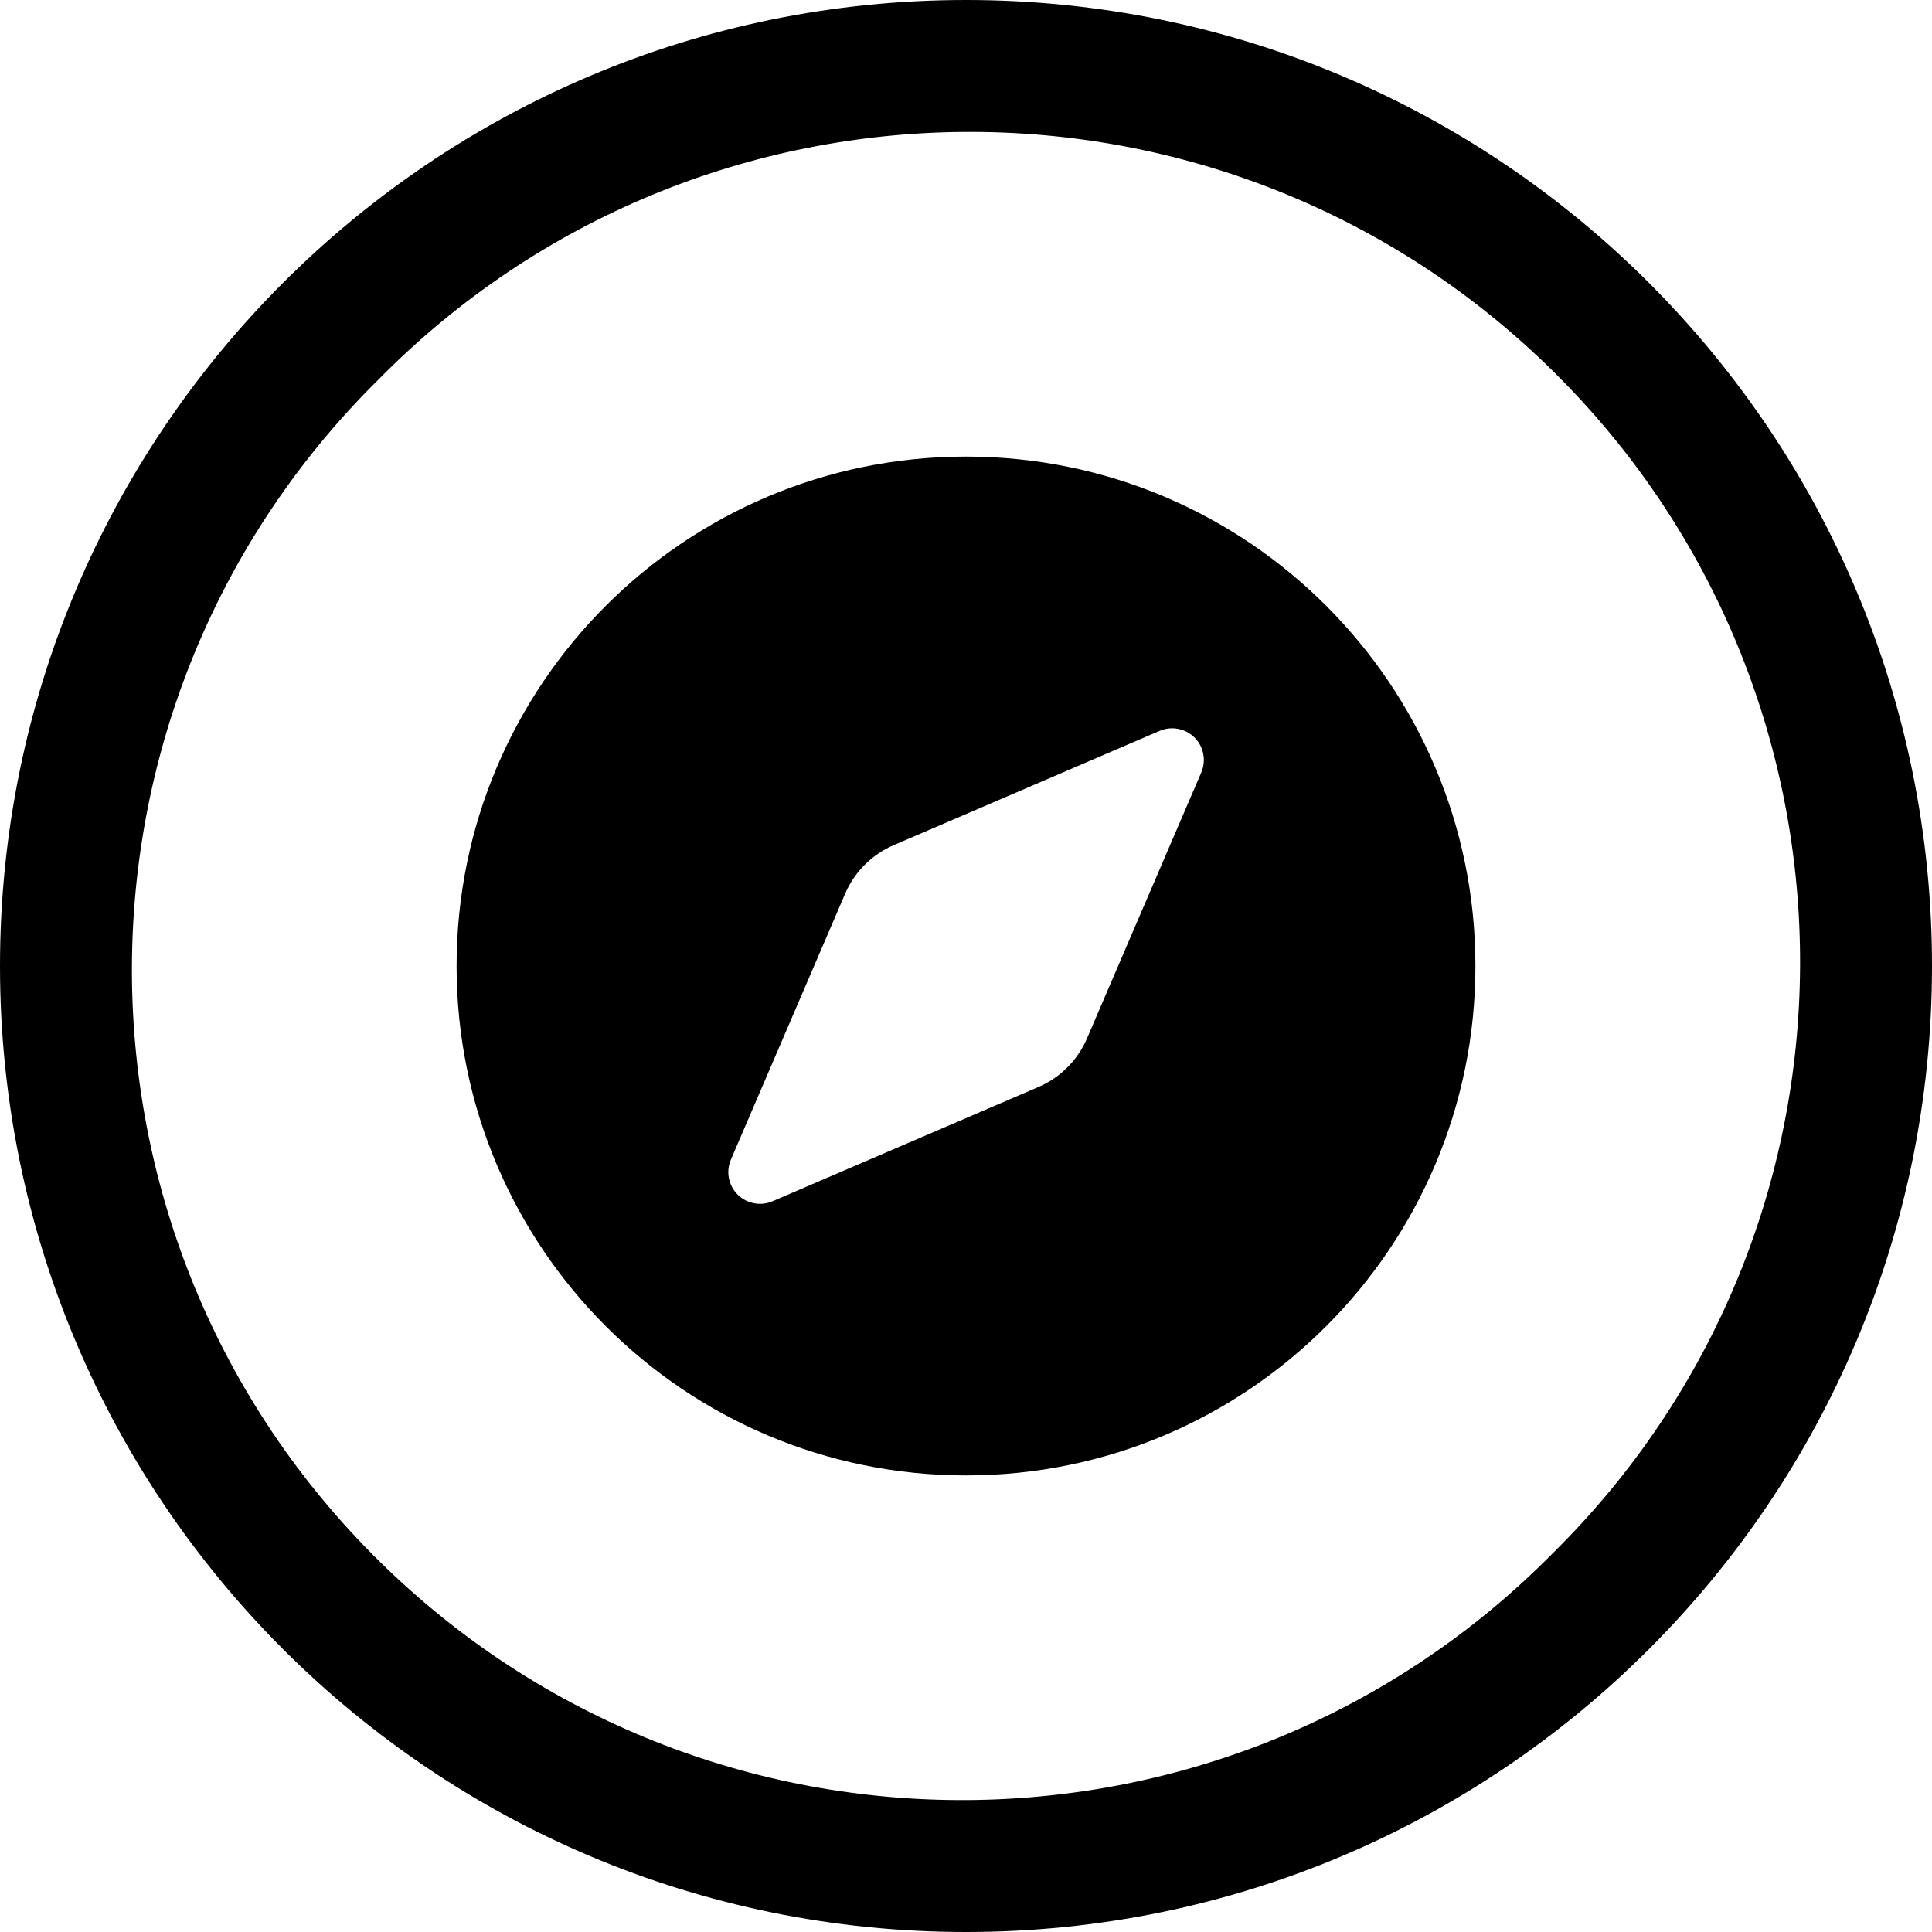
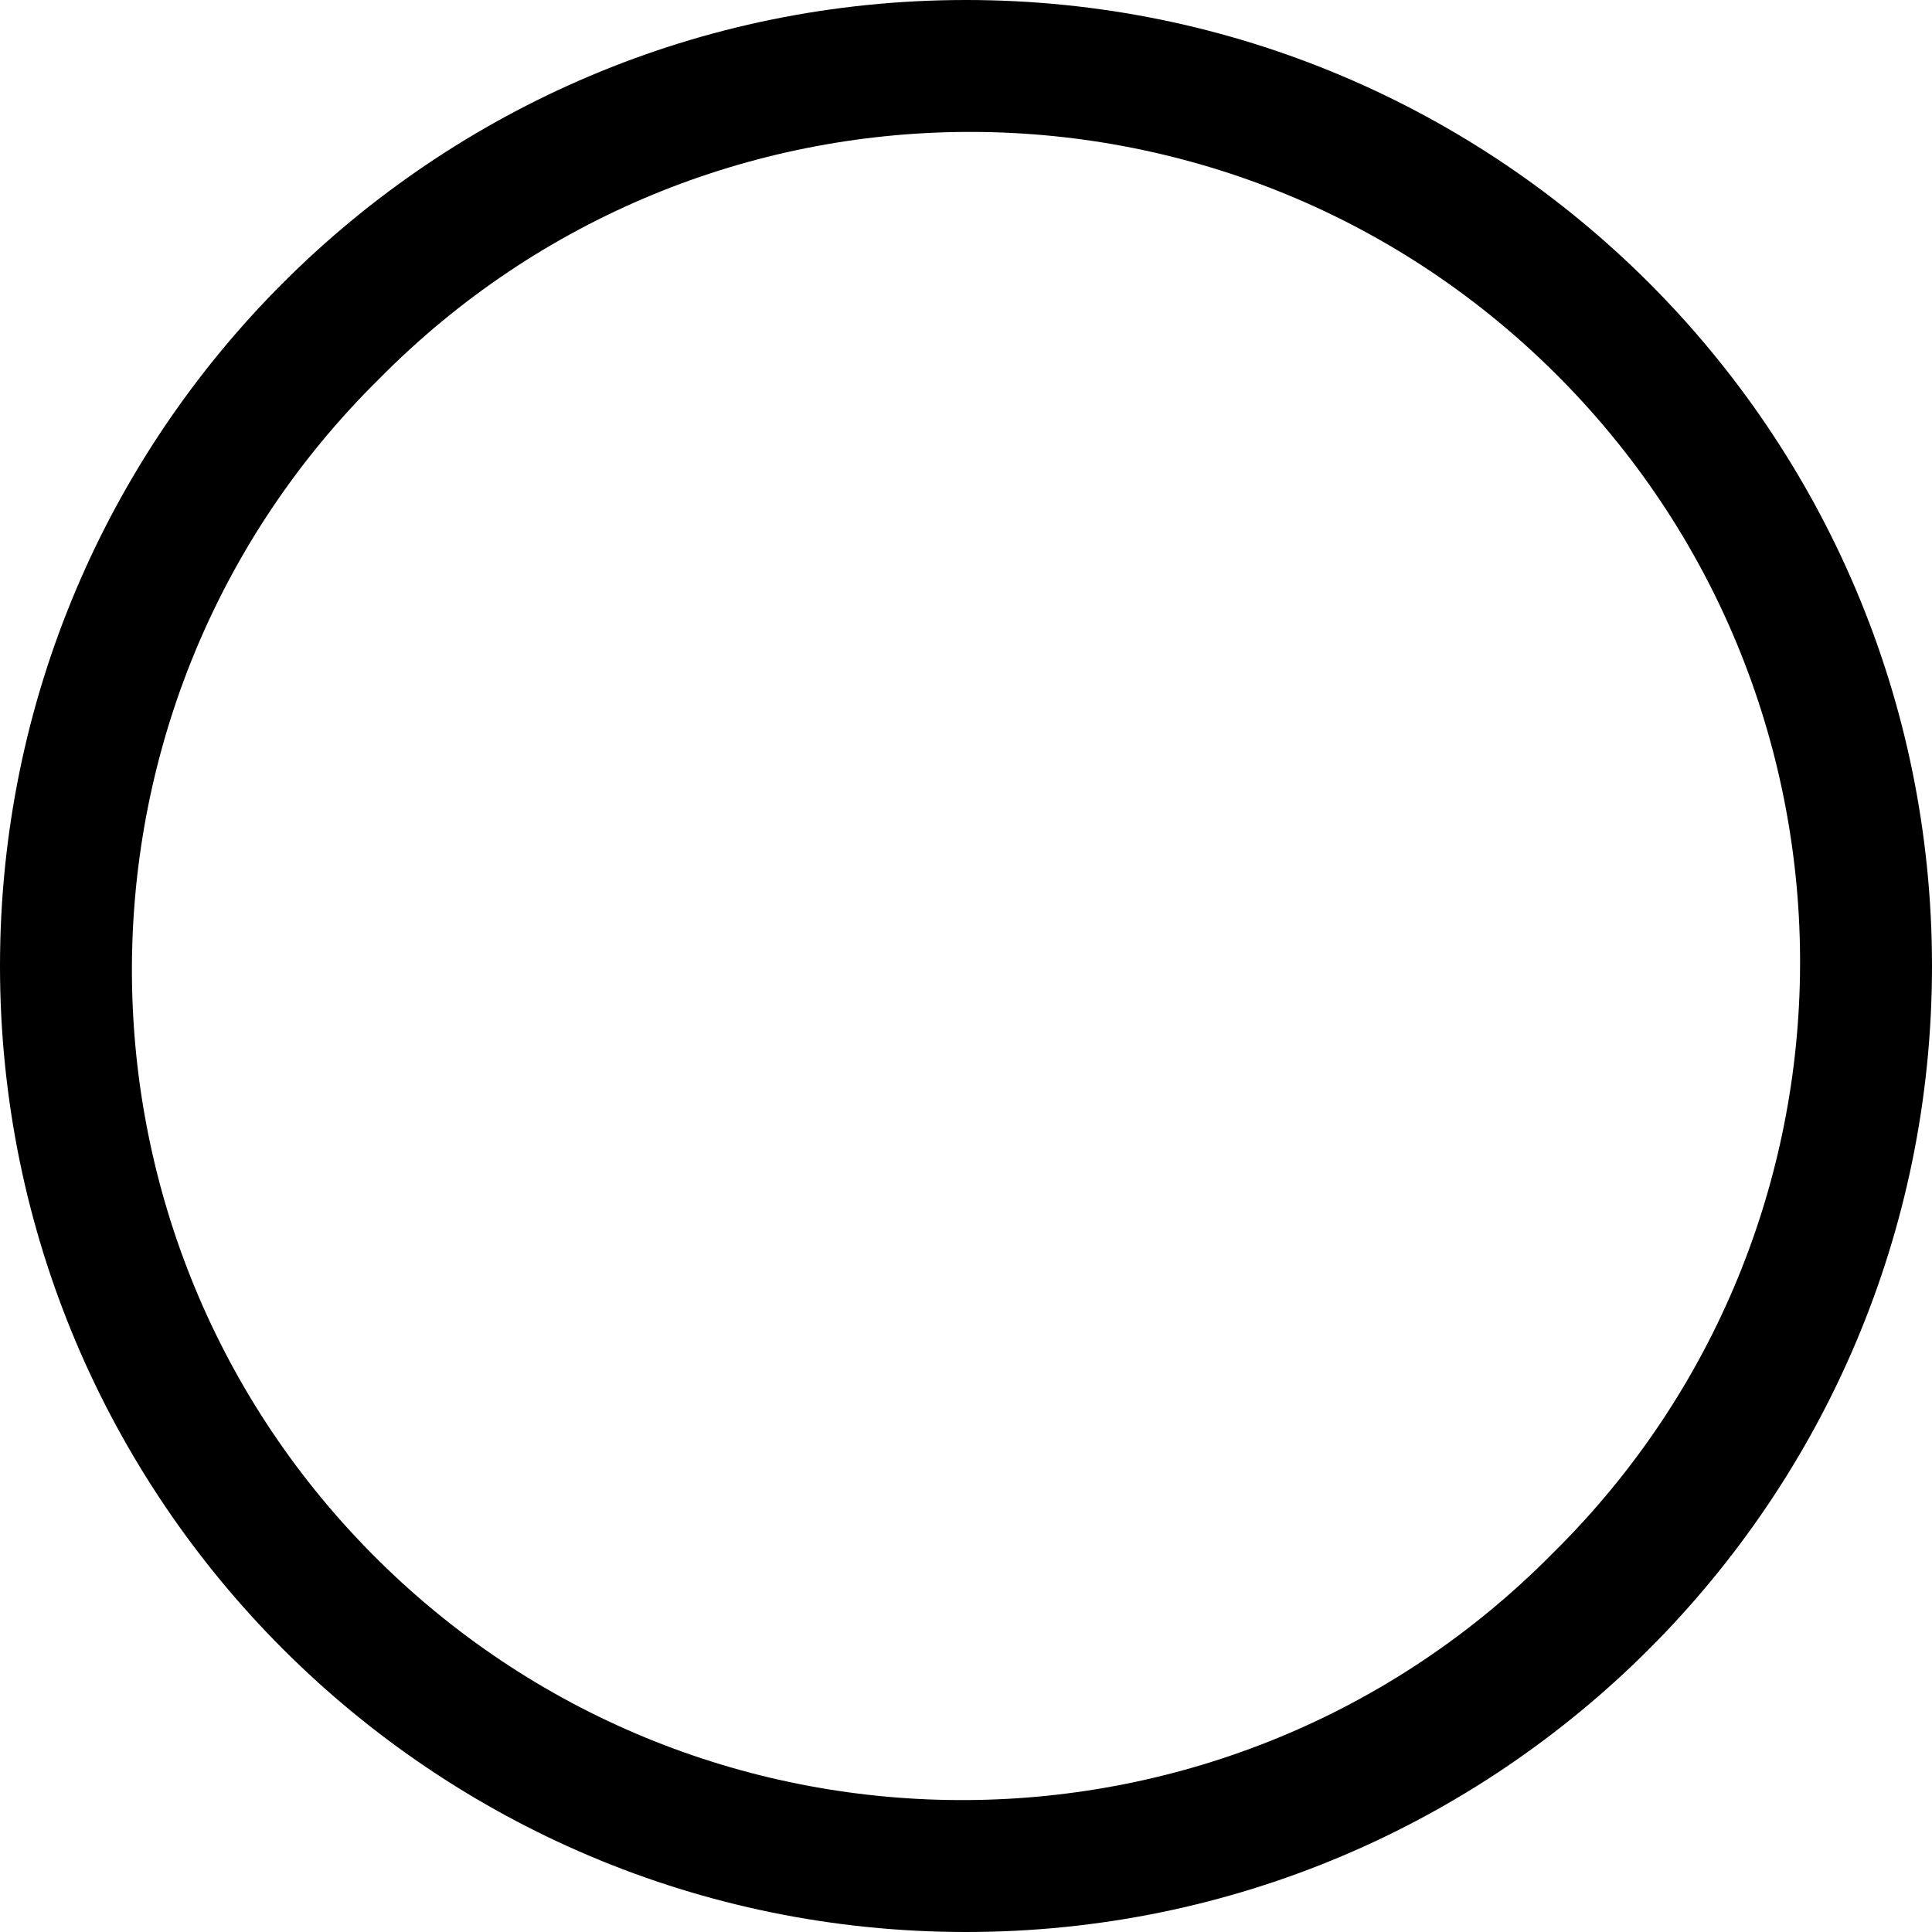
<svg xmlns="http://www.w3.org/2000/svg" id="Layer_1" data-name="Layer 1" viewBox="0 0 512 512">
  <g id="Layer_2" data-name="Layer 2">
    <g id="compass">
      <path d="M256,0C114.62,0,0,114.62,0,256s114.62,256,256,256,256-114.62,256-256S397.38,0,256,0Zm155.56,411.56c-85.34,86.49-224.63,87.42-311.12,2.09C13.95,328.31,13.02,189.01,98.35,102.53c.69-.7,1.39-1.39,2.09-2.09,85.34-86.49,224.63-87.42,311.12-2.09,86.49,85.34,87.42,224.63,2.09,311.12-.69,.7-1.39,1.39-2.09,2.09Z" />
-       <path d="M256,121c-74.56,0-135,60.44-135,135s60.44,135,135,135,135-60.44,135-135-60.44-135-135-135Zm62.37,83.67l-30.32,70.55c-2.48,5.76-7.07,10.35-12.83,12.83l-70.55,30.32c-4.28,1.8-9.2-.21-11-4.49-.88-2.08-.88-4.43,0-6.51l30.33-70.59c2.48-5.73,7.05-10.3,12.78-12.78l70.55-30.32c4.27-1.82,9.2,.16,11.03,4.42,.9,2.1,.9,4.47,.01,6.57h0Z" />
    </g>
  </g>
</svg>